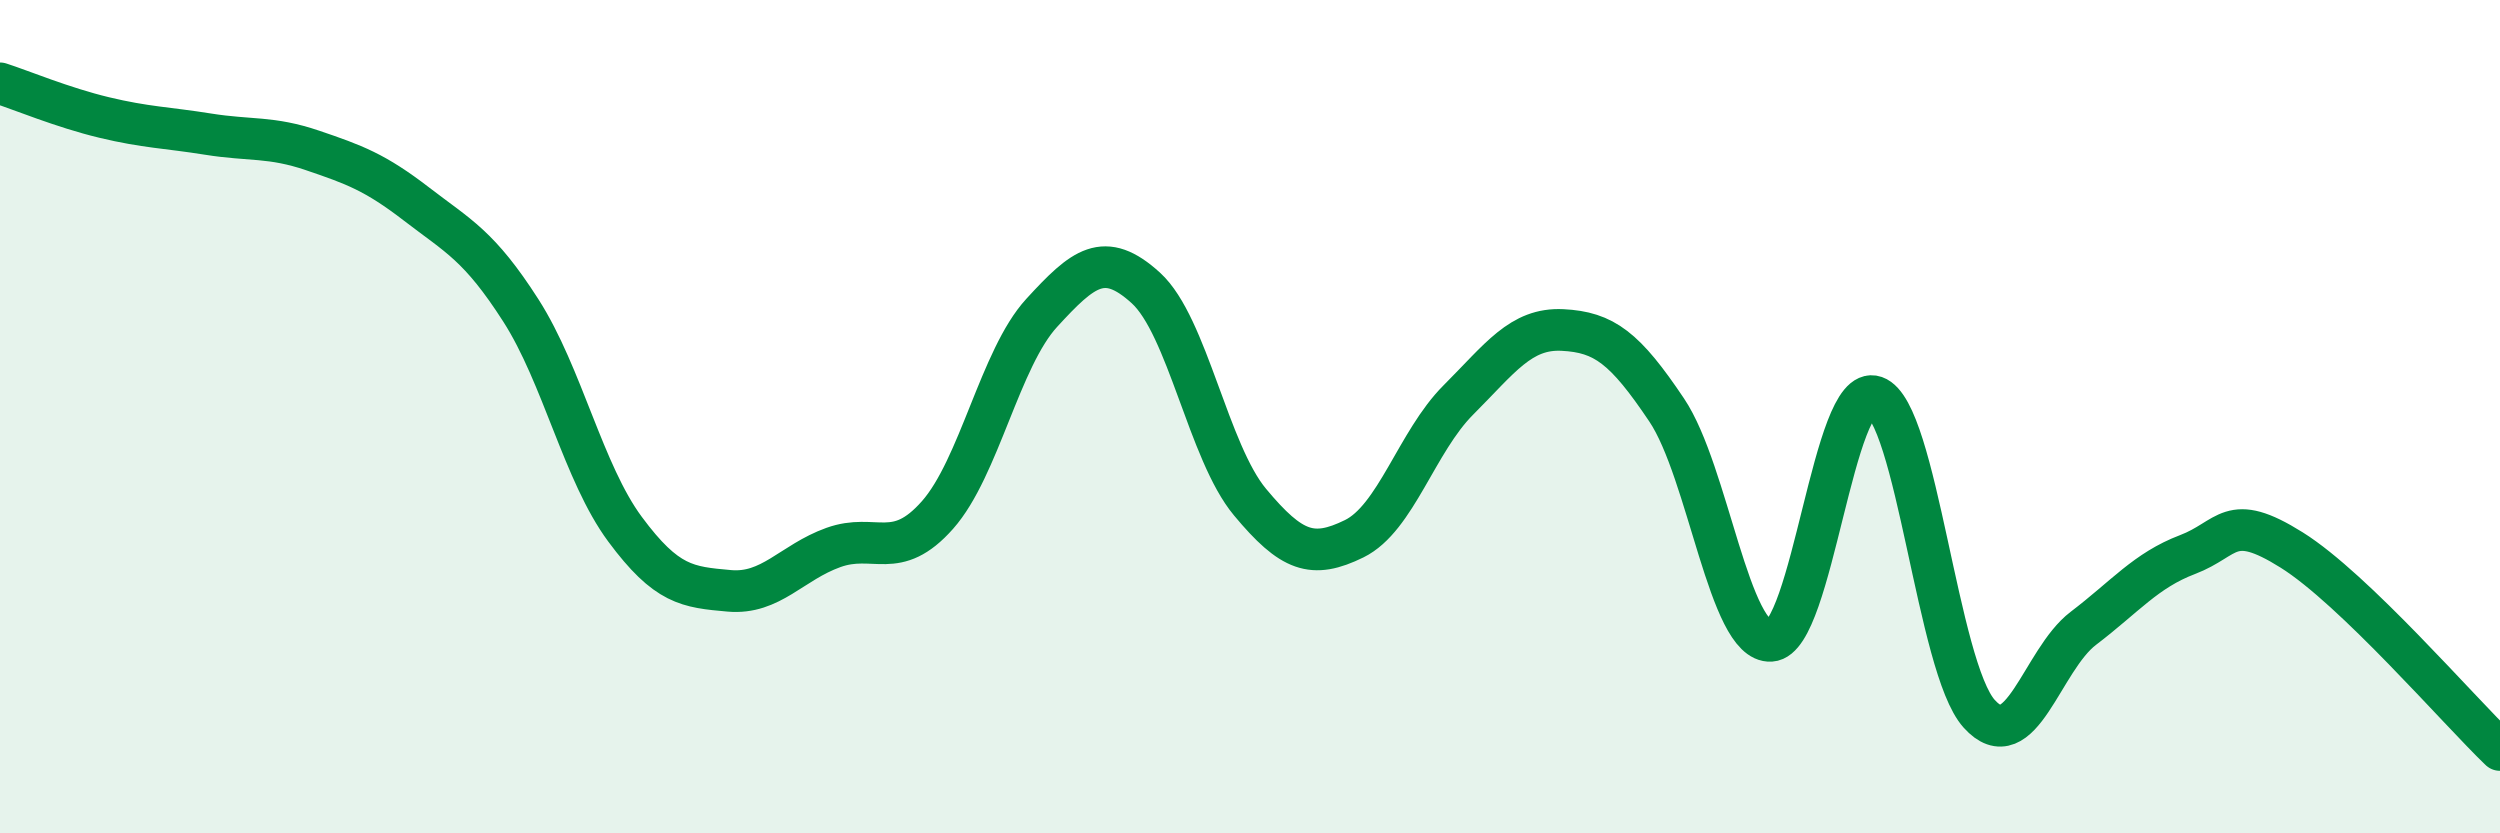
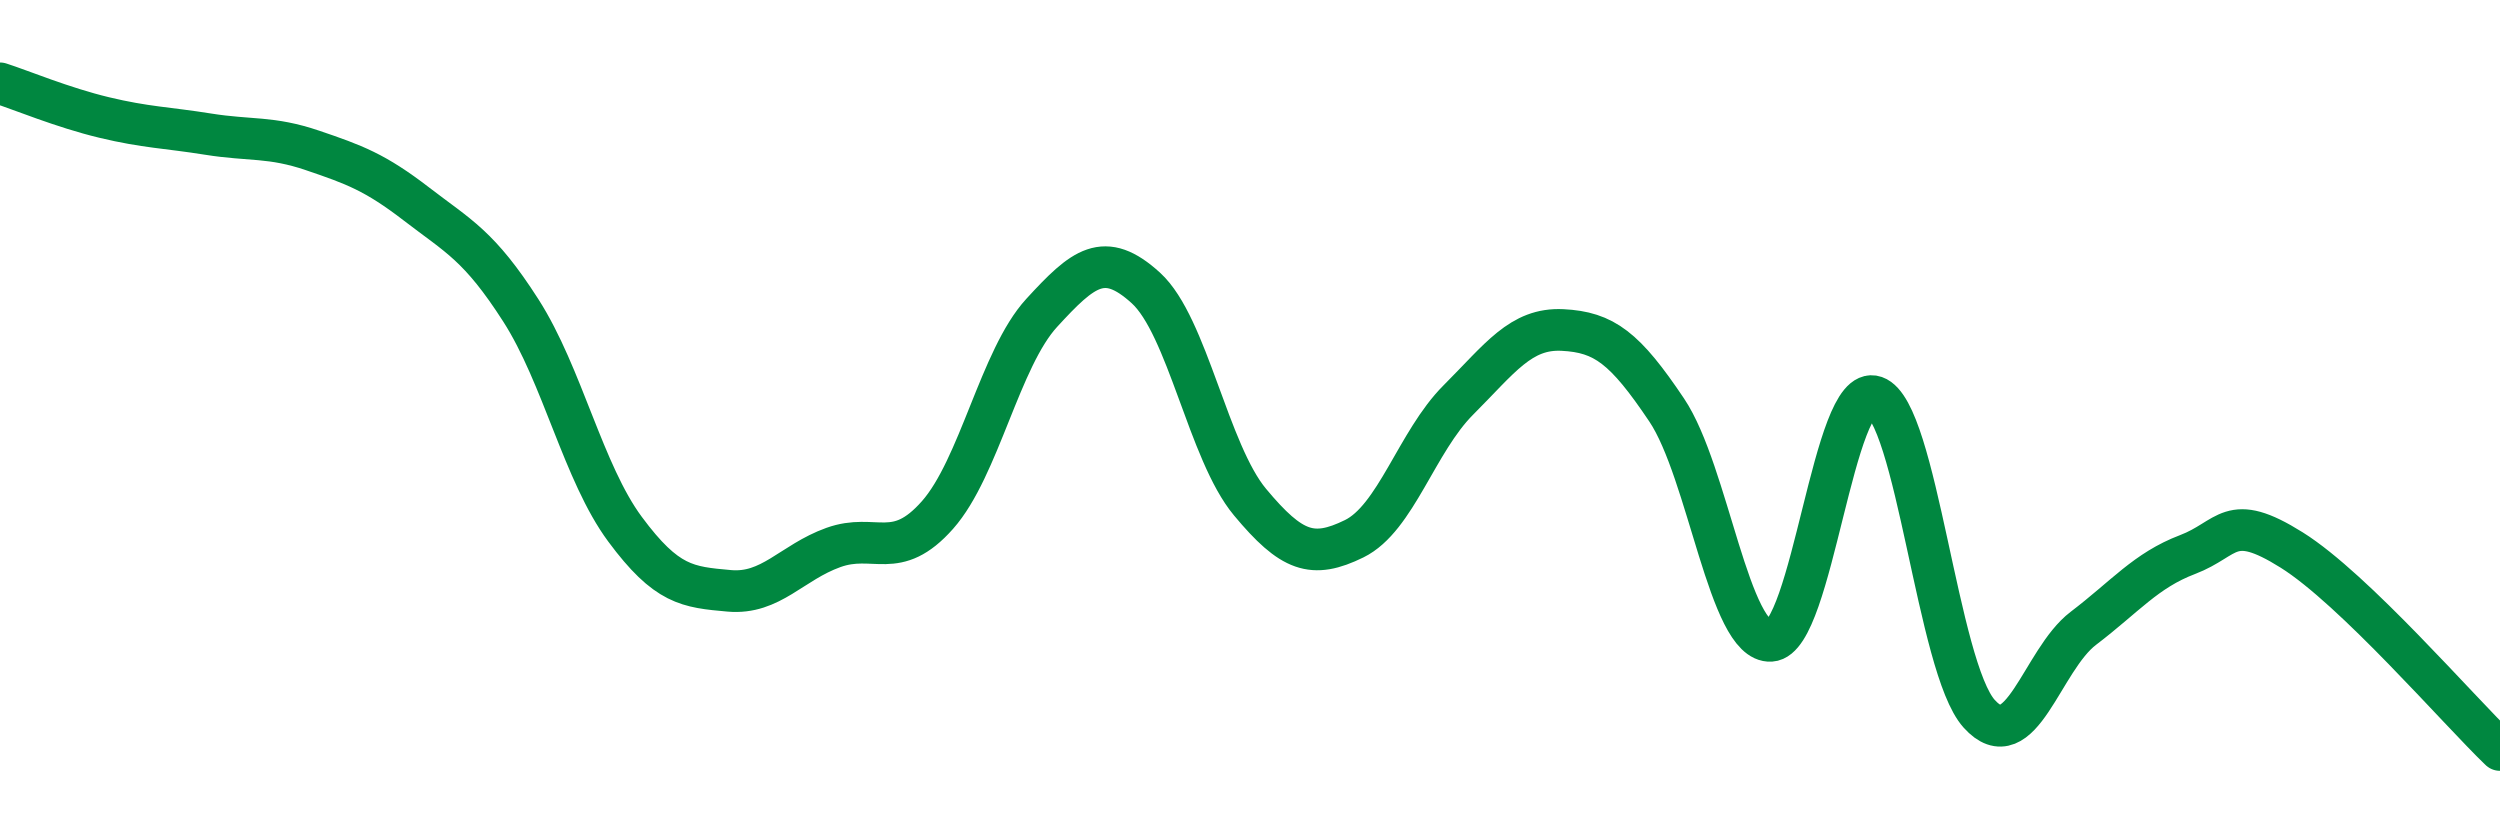
<svg xmlns="http://www.w3.org/2000/svg" width="60" height="20" viewBox="0 0 60 20">
-   <path d="M 0,2 C 0.5,2.16 1.5,2.58 2.5,2.82 C 3.5,3.06 4,3.06 5,3.22 C 6,3.38 6.5,3.27 7.5,3.61 C 8.5,3.95 9,4.13 10,4.9 C 11,5.67 11.5,5.89 12.5,7.45 C 13.5,9.01 14,11.35 15,12.7 C 16,14.05 16.5,14.09 17.5,14.18 C 18.5,14.27 19,13.5 20,13.14 C 21,12.78 21.5,13.49 22.5,12.36 C 23.5,11.23 24,8.6 25,7.51 C 26,6.42 26.5,6 27.5,6.91 C 28.5,7.82 29,10.85 30,12.05 C 31,13.25 31.5,13.42 32.5,12.93 C 33.5,12.44 34,10.6 35,9.6 C 36,8.6 36.5,7.87 37.5,7.92 C 38.5,7.97 39,8.35 40,9.84 C 41,11.33 41.5,15.44 42.5,15.38 C 43.5,15.32 44,9.17 45,9.52 C 46,9.87 46.5,16.02 47.5,17.13 C 48.5,18.24 49,15.84 50,15.08 C 51,14.32 51.5,13.69 52.5,13.31 C 53.5,12.93 53.5,12.26 55,13.2 C 56.5,14.14 59,17.04 60,18L60 20L0 20Z" fill="#008740" opacity="0.1" stroke-linecap="round" stroke-linejoin="round" />
  <path d="M 0,2 C 0.5,2.16 1.5,2.58 2.5,2.82 C 3.5,3.06 4,3.06 5,3.22 C 6,3.38 6.5,3.27 7.5,3.61 C 8.5,3.95 9,4.13 10,4.9 C 11,5.67 11.5,5.89 12.5,7.45 C 13.5,9.01 14,11.35 15,12.7 C 16,14.05 16.5,14.09 17.5,14.18 C 18.5,14.27 19,13.5 20,13.14 C 21,12.78 21.5,13.49 22.5,12.36 C 23.5,11.23 24,8.6 25,7.51 C 26,6.42 26.5,6 27.5,6.91 C 28.5,7.82 29,10.85 30,12.05 C 31,13.25 31.5,13.42 32.5,12.93 C 33.5,12.44 34,10.6 35,9.6 C 36,8.6 36.5,7.87 37.5,7.92 C 38.5,7.97 39,8.35 40,9.84 C 41,11.33 41.5,15.44 42.5,15.38 C 43.5,15.32 44,9.17 45,9.52 C 46,9.87 46.5,16.02 47.5,17.13 C 48.5,18.24 49,15.84 50,15.08 C 51,14.32 51.5,13.69 52.5,13.31 C 53.5,12.93 53.5,12.26 55,13.2 C 56.5,14.14 59,17.04 60,18" stroke="#008740" stroke-width="1" fill="none" stroke-linecap="round" stroke-linejoin="round" />
</svg>